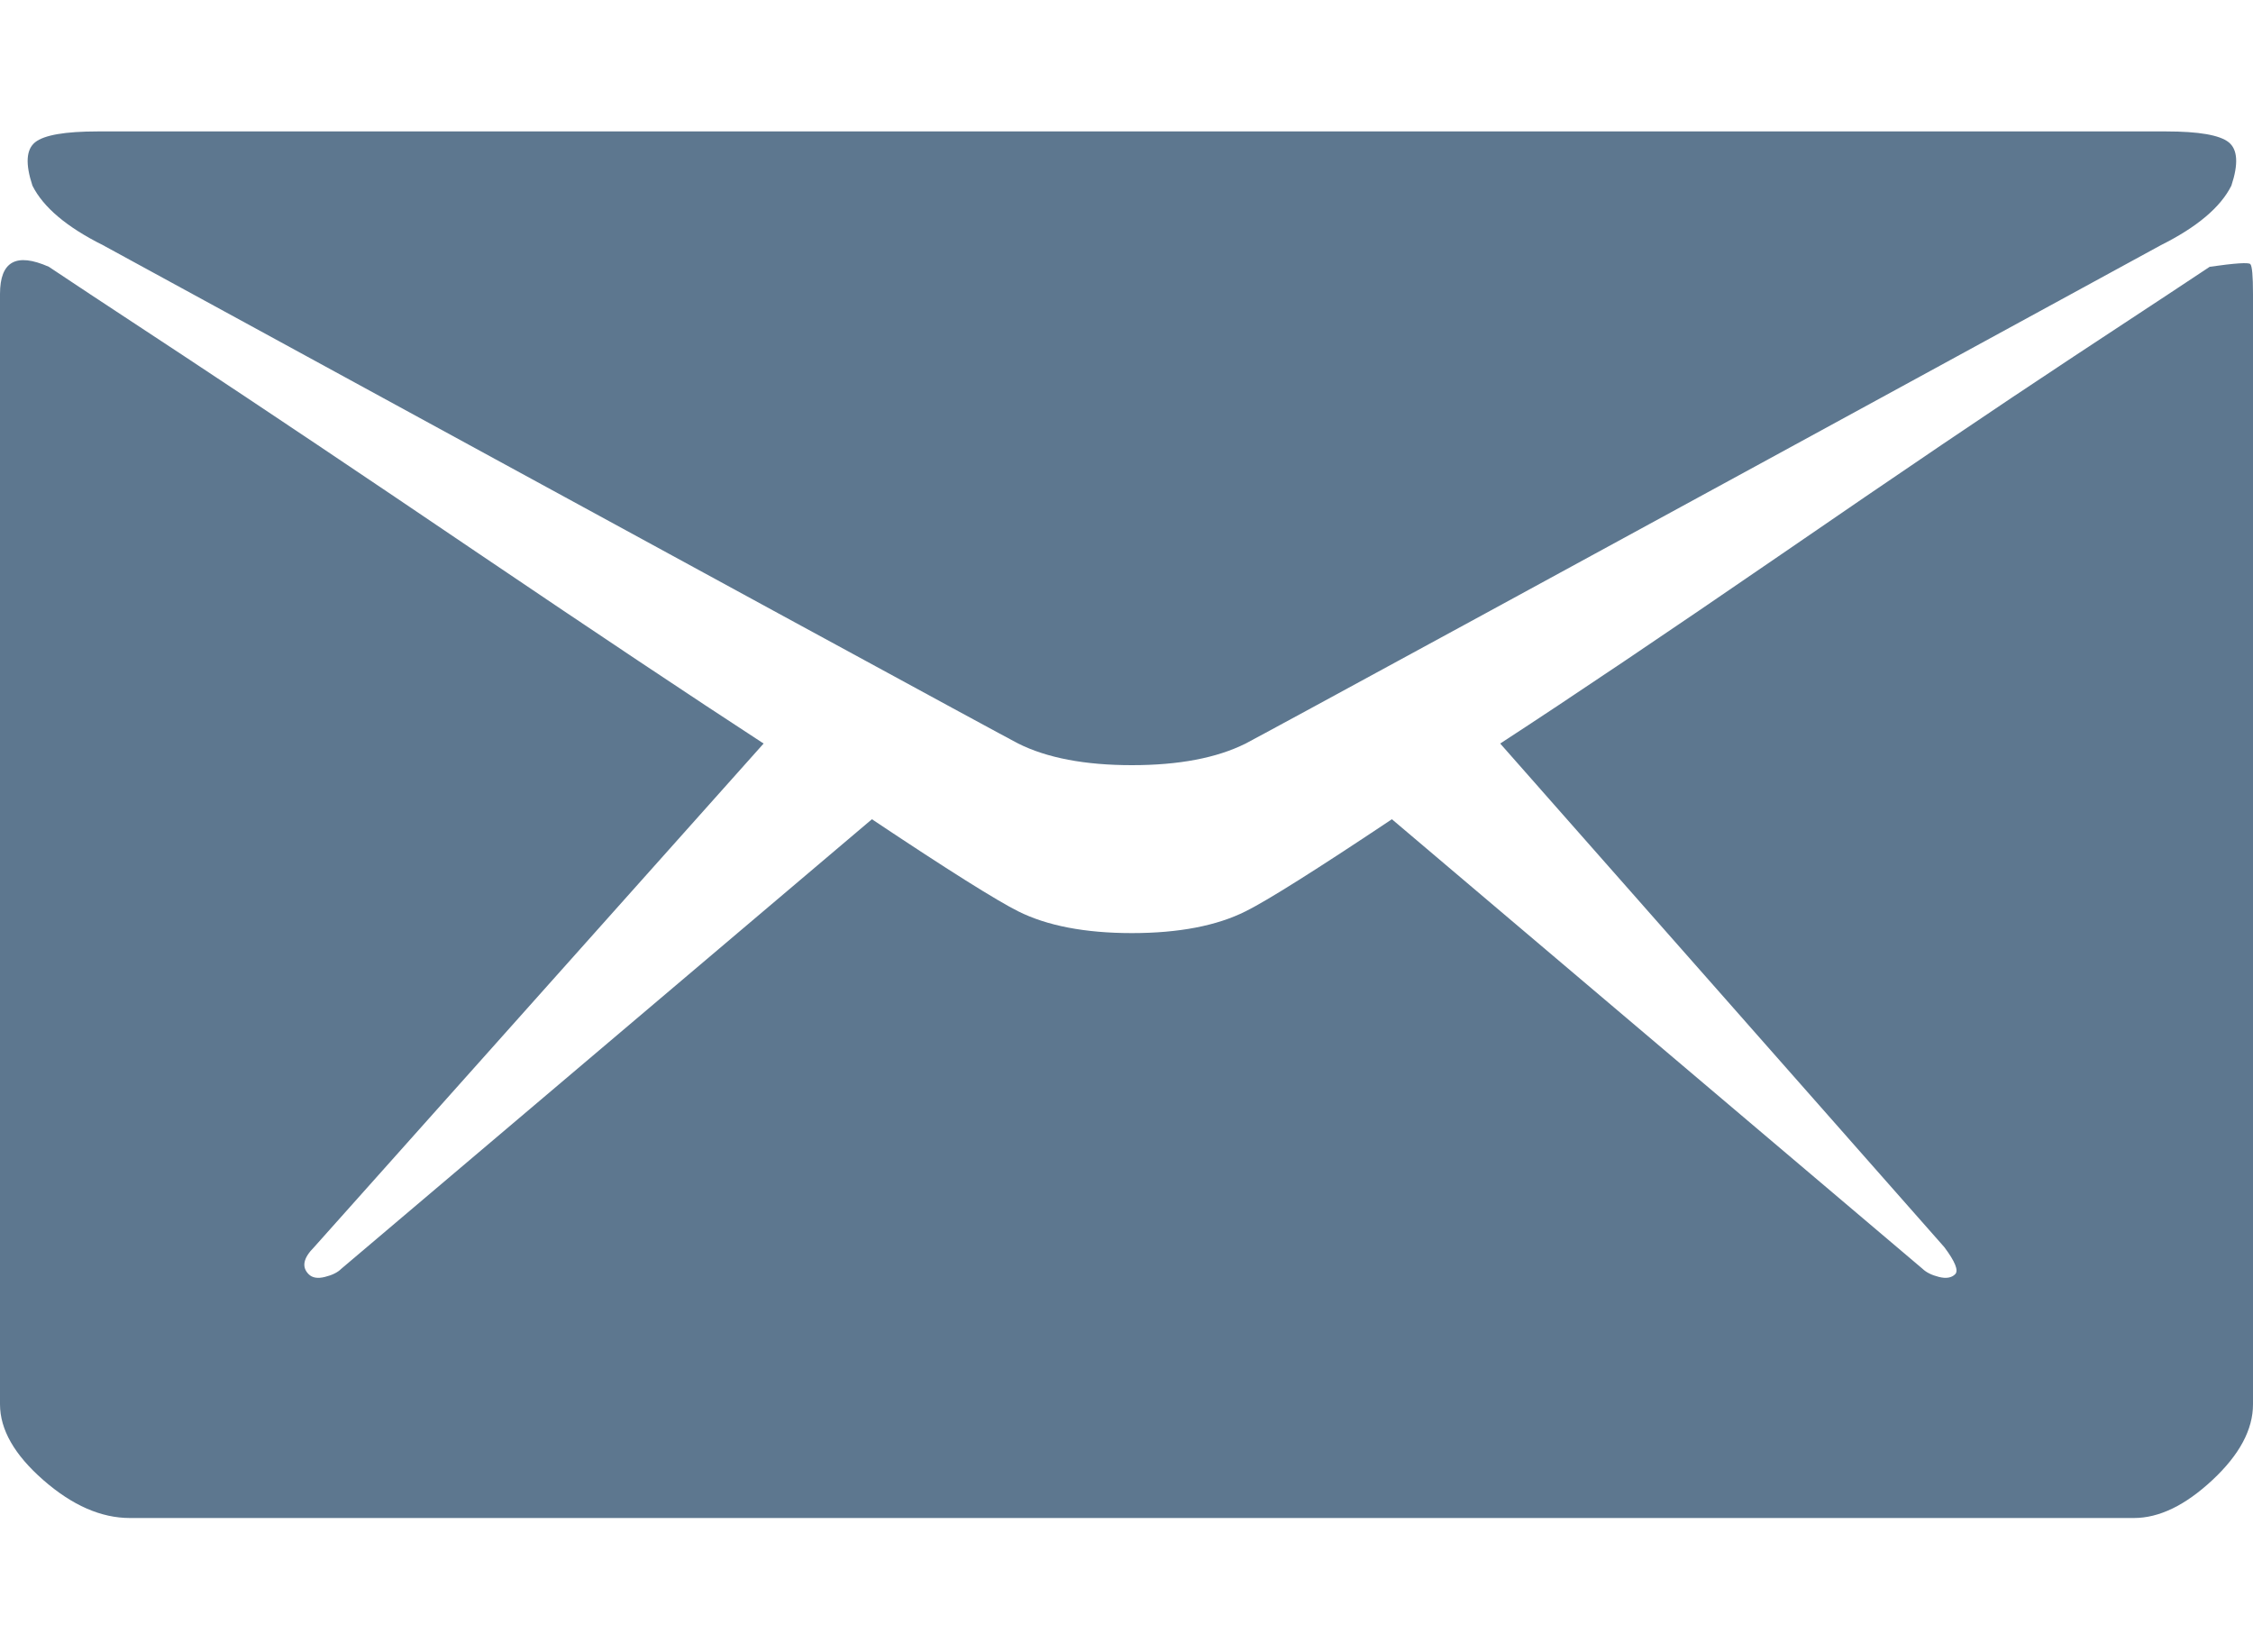
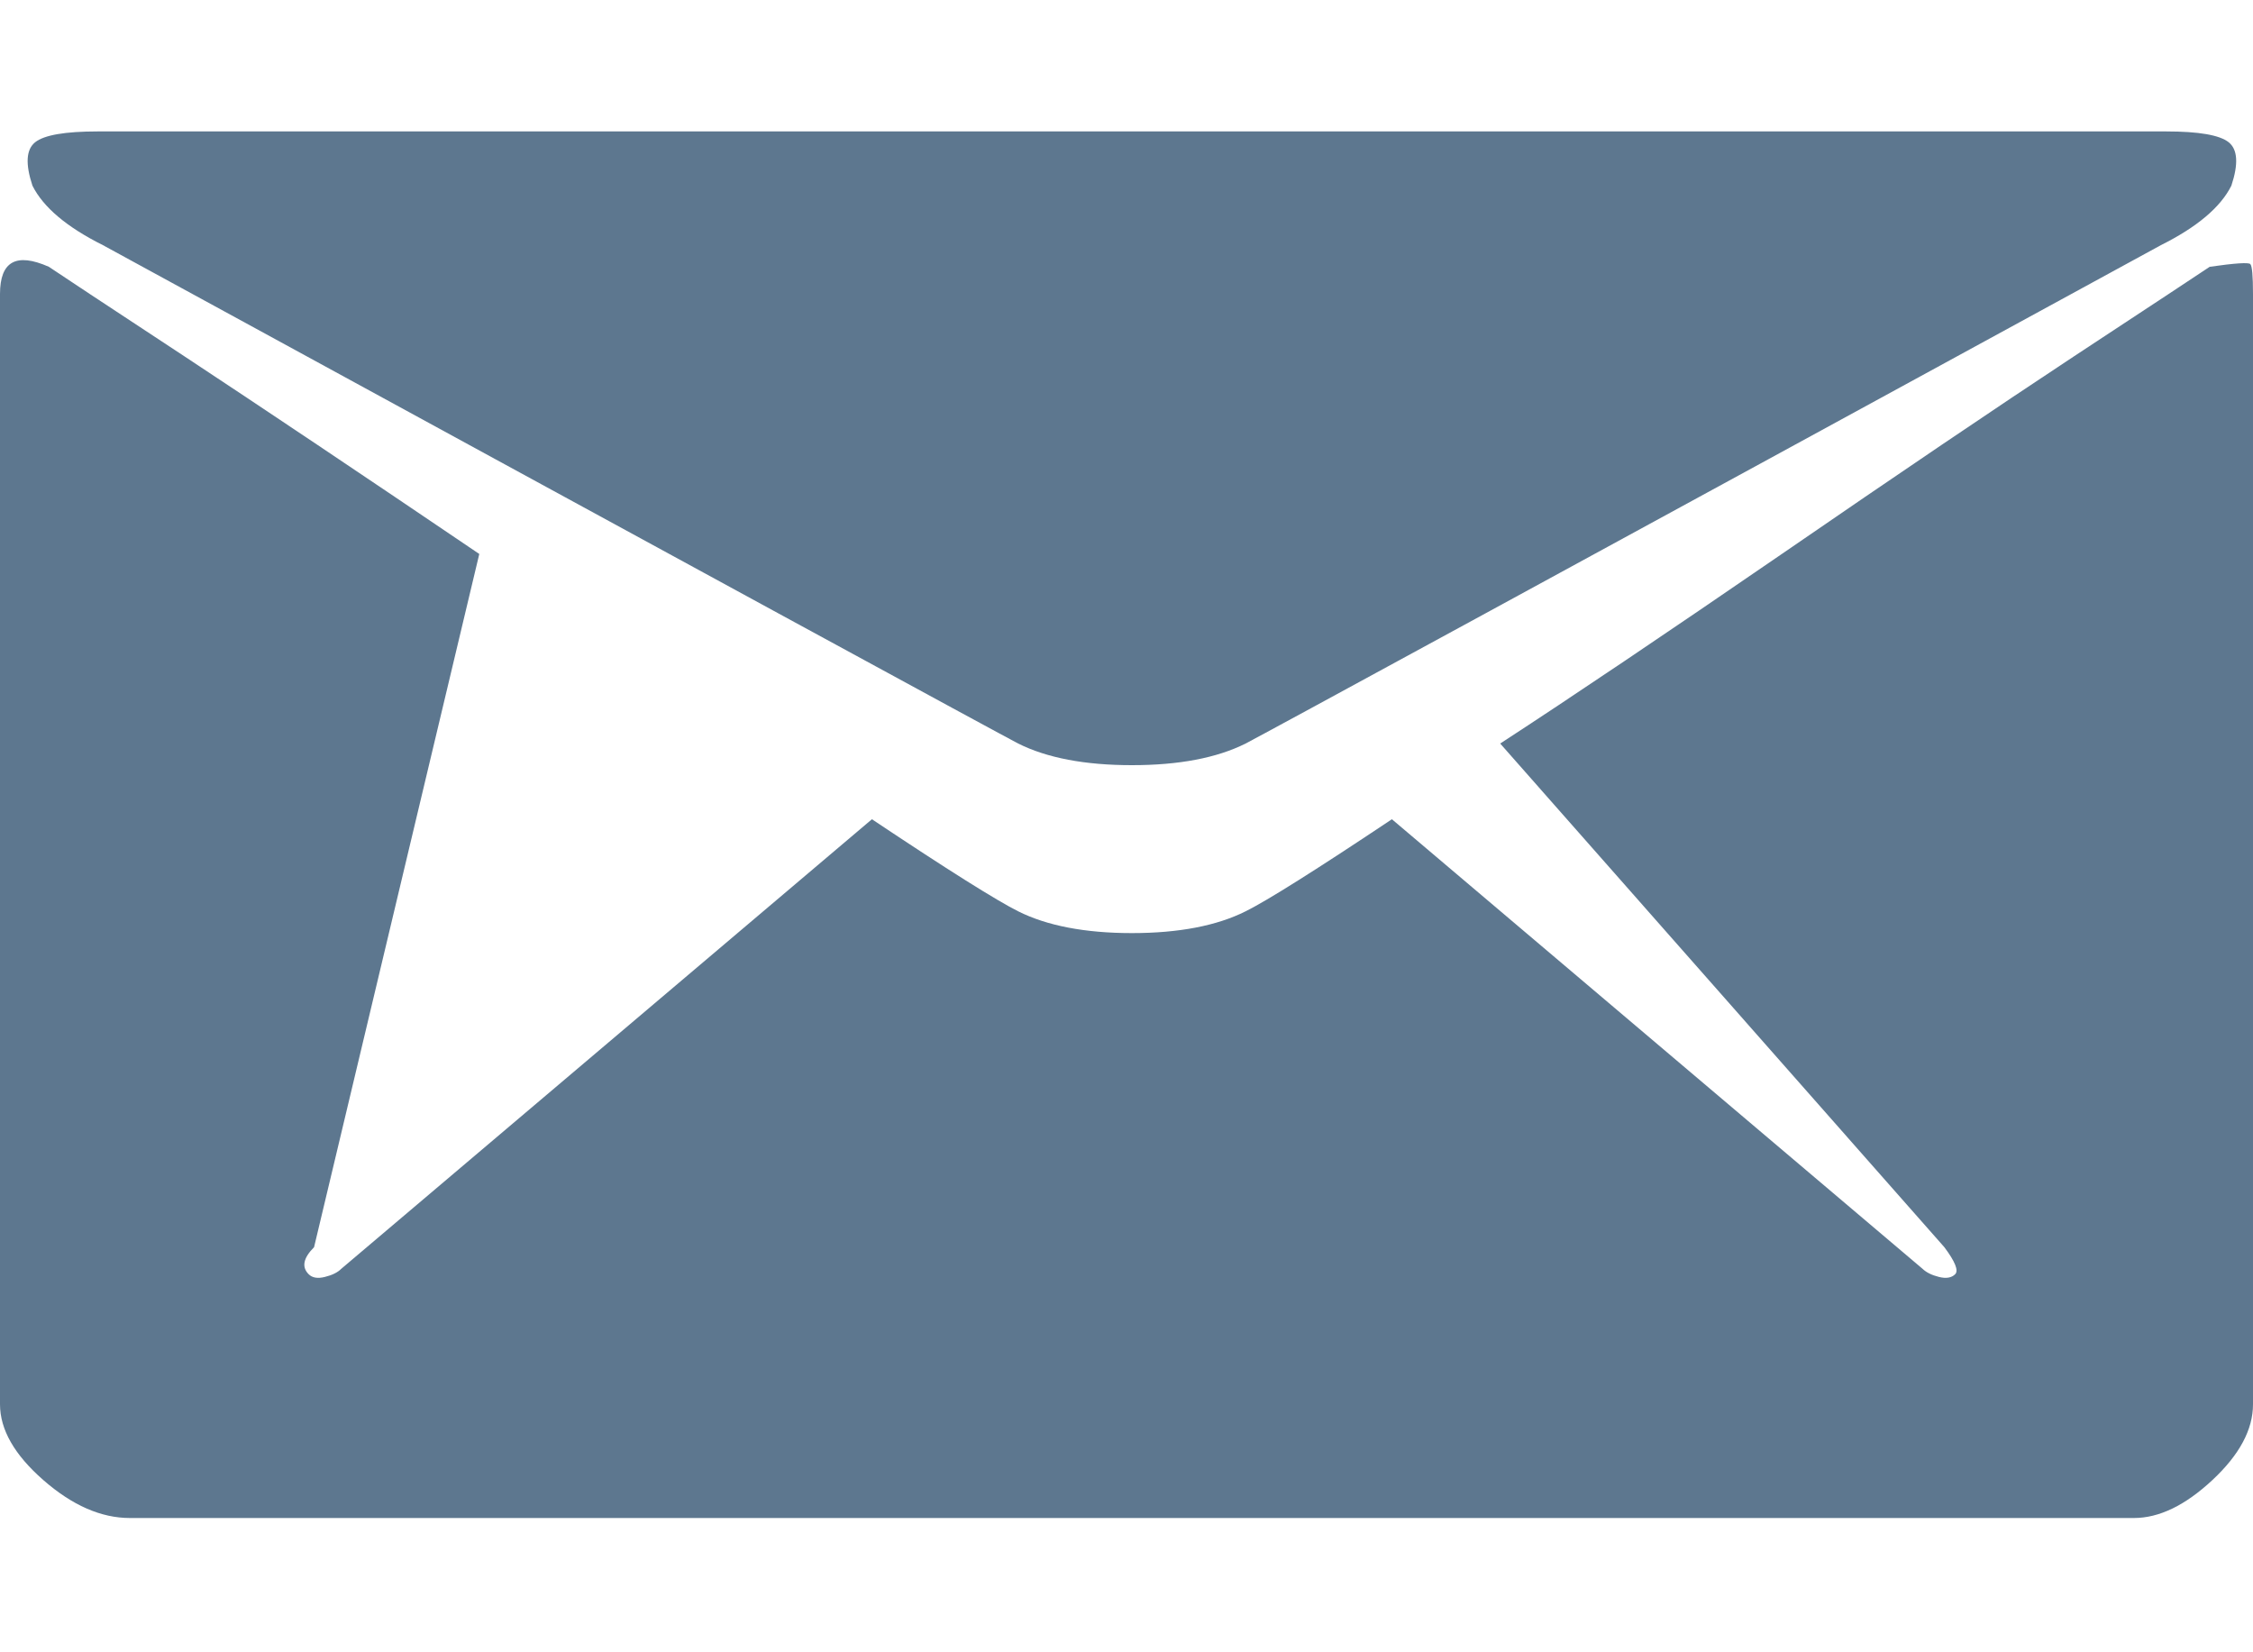
<svg xmlns="http://www.w3.org/2000/svg" width="15px" height="11px" viewBox="0 0 15 11" version="1.1">
  <title></title>
  <desc>Created with Sketch.</desc>
  <g id="İçerik-Sayfaları" stroke="none" stroke-width="1" fill="none" fill-rule="evenodd">
    <g id="Bize-Ulaşın" transform="translate(-593, -925)" fill="#5D778F" fill-rule="nonzero">
      <g id="Home-Page">
        <g id="Content" transform="translate(0, 110)">
          <g id="iç-yazı" transform="translate(255, 26)">
            <g id="Card/Adres-Copy" transform="translate(320, 528)">
              <g id="Stacked-Group" transform="translate(15, 72)">
                <g id="info" transform="translate(3, 127)">
-                   <path d="M0.685,63.632 C0.445,63.512 0.288,63.38 0.216,63.236 C0.168,63.091 0.174,62.995 0.234,62.947 C0.294,62.899 0.433,62.875 0.649,62.875 L14.423,62.875 C14.639,62.875 14.778,62.899 14.838,62.947 C14.898,62.995 14.904,63.091 14.856,63.236 C14.784,63.38 14.627,63.512 14.387,63.632 C10.421,65.796 8.389,66.901 8.293,66.95 C8.101,67.046 7.849,67.094 7.536,67.094 C7.224,67.094 6.971,67.046 6.779,66.95 C6.683,66.901 4.651,65.796 0.685,63.632 Z M14.712,63.776 C14.88,63.752 14.97,63.746 14.982,63.758 C14.994,63.77 15,63.837 15,63.957 L15,71.349 C15,71.517 14.91,71.685 14.73,71.853 C14.549,72.022 14.375,72.106 14.207,72.106 L0.865,72.106 C0.673,72.106 0.481,72.022 0.288,71.853 C0.096,71.685 0,71.517 0,71.349 L0,63.957 C0,63.74 0.108,63.68 0.325,63.776 C0.397,63.825 0.697,64.023 1.226,64.371 C1.755,64.72 2.41,65.159 3.191,65.688 C3.972,66.216 4.603,66.637 5.084,66.95 L2.091,70.303 C2.019,70.375 2.007,70.435 2.055,70.483 C2.079,70.507 2.115,70.513 2.163,70.501 C2.212,70.489 2.248,70.471 2.272,70.447 L5.805,67.454 C6.31,67.791 6.635,67.995 6.779,68.067 C6.971,68.163 7.224,68.212 7.536,68.212 C7.849,68.212 8.101,68.163 8.293,68.067 C8.438,67.995 8.762,67.791 9.267,67.454 L12.8,70.447 C12.825,70.471 12.861,70.489 12.909,70.501 C12.957,70.513 12.993,70.507 13.017,70.483 C13.041,70.459 13.017,70.399 12.945,70.303 L9.988,66.95 C10.469,66.637 11.094,66.216 11.863,65.688 C12.632,65.159 13.281,64.72 13.81,64.371 C14.339,64.023 14.639,63.825 14.712,63.776 Z" id="" />
+                   <path d="M0.685,63.632 C0.445,63.512 0.288,63.38 0.216,63.236 C0.168,63.091 0.174,62.995 0.234,62.947 C0.294,62.899 0.433,62.875 0.649,62.875 L14.423,62.875 C14.639,62.875 14.778,62.899 14.838,62.947 C14.898,62.995 14.904,63.091 14.856,63.236 C14.784,63.38 14.627,63.512 14.387,63.632 C10.421,65.796 8.389,66.901 8.293,66.95 C8.101,67.046 7.849,67.094 7.536,67.094 C7.224,67.094 6.971,67.046 6.779,66.95 C6.683,66.901 4.651,65.796 0.685,63.632 Z M14.712,63.776 C14.88,63.752 14.97,63.746 14.982,63.758 C14.994,63.77 15,63.837 15,63.957 L15,71.349 C15,71.517 14.91,71.685 14.73,71.853 C14.549,72.022 14.375,72.106 14.207,72.106 L0.865,72.106 C0.673,72.106 0.481,72.022 0.288,71.853 C0.096,71.685 0,71.517 0,71.349 L0,63.957 C0,63.74 0.108,63.68 0.325,63.776 C0.397,63.825 0.697,64.023 1.226,64.371 C1.755,64.72 2.41,65.159 3.191,65.688 L2.091,70.303 C2.019,70.375 2.007,70.435 2.055,70.483 C2.079,70.507 2.115,70.513 2.163,70.501 C2.212,70.489 2.248,70.471 2.272,70.447 L5.805,67.454 C6.31,67.791 6.635,67.995 6.779,68.067 C6.971,68.163 7.224,68.212 7.536,68.212 C7.849,68.212 8.101,68.163 8.293,68.067 C8.438,67.995 8.762,67.791 9.267,67.454 L12.8,70.447 C12.825,70.471 12.861,70.489 12.909,70.501 C12.957,70.513 12.993,70.507 13.017,70.483 C13.041,70.459 13.017,70.399 12.945,70.303 L9.988,66.95 C10.469,66.637 11.094,66.216 11.863,65.688 C12.632,65.159 13.281,64.72 13.81,64.371 C14.339,64.023 14.639,63.825 14.712,63.776 Z" id="" />
                </g>
              </g>
            </g>
          </g>
        </g>
      </g>
    </g>
  </g>
</svg>